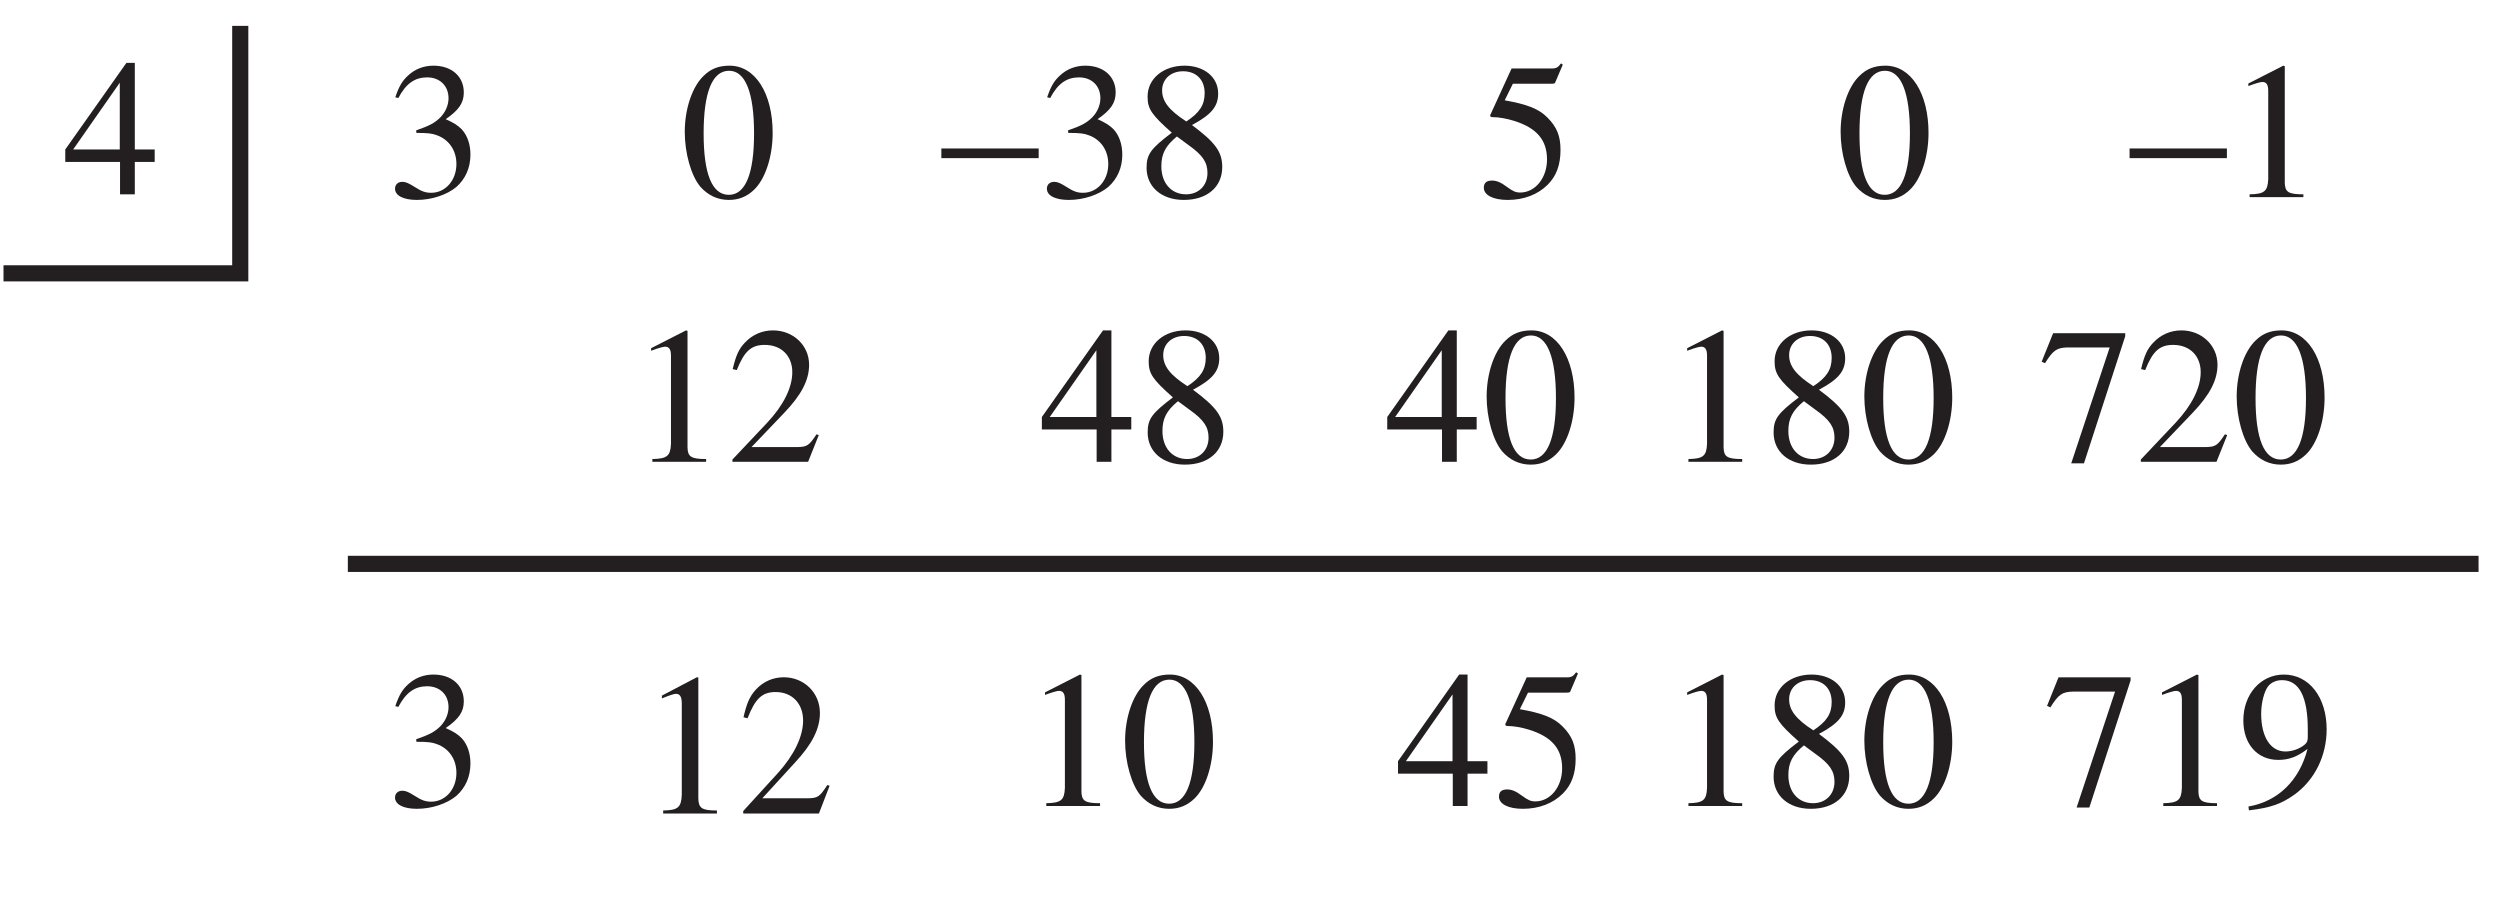
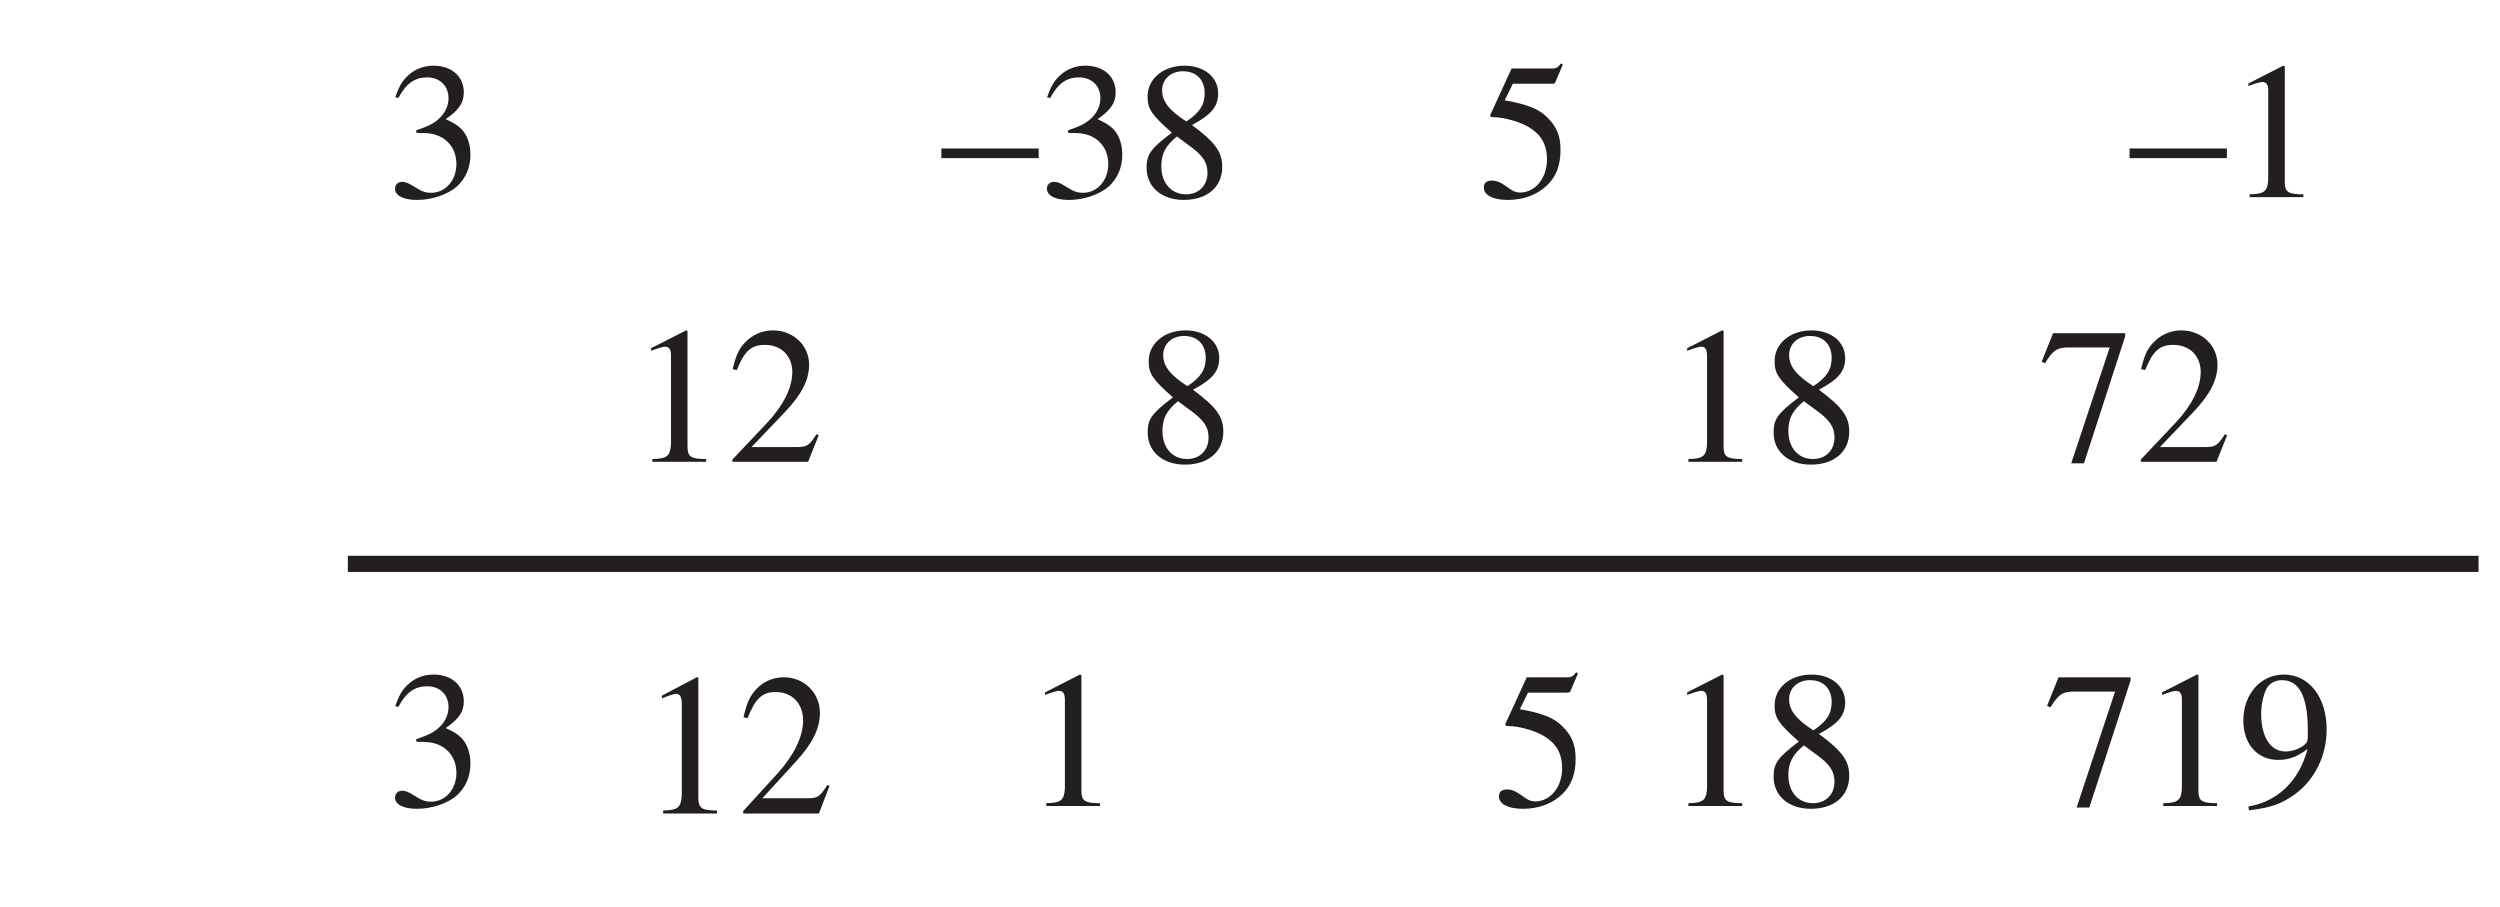
<svg xmlns="http://www.w3.org/2000/svg" xmlns:xlink="http://www.w3.org/1999/xlink" width="153.33" height="55.6" viewBox="0 0 153.33 55.6">
  <defs>
    <g>
      <g id="glyph-0-0">
</g>
      <g id="glyph-0-1">
-         <path d="M 5.625 -2.75 L 4.406 -2.75 L 4.406 -8.062 L 3.891 -8.062 L 0.141 -2.75 L 0.141 -1.984 L 3.5 -1.984 L 3.5 0 L 4.406 0 L 4.406 -1.984 L 5.625 -1.984 Z M 3.484 -2.75 L 0.625 -2.75 L 3.484 -6.844 Z M 3.484 -2.75 " />
-       </g>
+         </g>
      <g id="glyph-0-2">
        <path d="M 1.828 -3.938 C 2.531 -3.938 2.797 -3.906 3.078 -3.797 C 3.828 -3.531 4.281 -2.859 4.281 -2.031 C 4.281 -1.031 3.609 -0.266 2.734 -0.266 C 2.391 -0.266 2.156 -0.344 1.719 -0.625 C 1.375 -0.844 1.172 -0.938 0.969 -0.938 C 0.688 -0.938 0.516 -0.766 0.516 -0.516 C 0.516 -0.094 1.031 0.172 1.859 0.172 C 2.766 0.172 3.703 -0.141 4.281 -0.625 C 4.844 -1.125 5.141 -1.812 5.141 -2.609 C 5.141 -3.234 4.953 -3.781 4.609 -4.156 C 4.359 -4.406 4.141 -4.547 3.625 -4.781 C 4.438 -5.344 4.734 -5.781 4.734 -6.422 C 4.734 -7.406 3.984 -8.062 2.875 -8.062 C 2.281 -8.062 1.75 -7.859 1.328 -7.469 C 0.969 -7.141 0.781 -6.844 0.531 -6.125 L 0.719 -6.078 C 1.188 -6.969 1.734 -7.344 2.484 -7.344 C 3.266 -7.344 3.797 -6.828 3.797 -6.062 C 3.797 -5.641 3.609 -5.219 3.312 -4.906 C 2.953 -4.547 2.625 -4.375 1.812 -4.094 Z M 1.828 -3.938 " />
      </g>
      <g id="glyph-0-3">
-         <path d="M 3.031 -8.062 C 2.375 -8.062 1.875 -7.875 1.438 -7.438 C 0.734 -6.766 0.281 -5.406 0.281 -4 C 0.281 -2.688 0.672 -1.312 1.234 -0.641 C 1.688 -0.125 2.281 0.172 2.984 0.172 C 3.594 0.172 4.094 -0.031 4.531 -0.453 C 5.219 -1.109 5.672 -2.484 5.672 -3.938 C 5.672 -6.375 4.594 -8.062 3.031 -8.062 Z M 3 -7.75 C 4 -7.75 4.531 -6.406 4.531 -3.906 C 4.531 -1.422 4 -0.141 2.984 -0.141 C 1.953 -0.141 1.438 -1.422 1.438 -3.906 C 1.438 -6.438 1.969 -7.75 3 -7.75 Z M 3 -7.75 " />
-       </g>
+         </g>
      <g id="glyph-0-4">
        <path d="M 0 -2.984 L 0 -2.391 L 5.969 -2.391 L 5.969 -2.984 Z M 0 -2.984 " />
      </g>
      <g id="glyph-0-5">
        <path d="M 3.453 -4.422 C 4.656 -5.062 5.062 -5.562 5.062 -6.359 C 5.062 -7.359 4.203 -8.062 3 -8.062 C 1.703 -8.062 0.734 -7.266 0.734 -6.172 C 0.734 -5.406 0.969 -5.062 2.219 -3.953 C 0.922 -2.969 0.672 -2.625 0.672 -1.797 C 0.672 -0.625 1.594 0.172 2.953 0.172 C 4.391 0.172 5.312 -0.625 5.312 -1.844 C 5.312 -2.766 4.906 -3.344 3.453 -4.422 Z M 3.25 -3.188 C 4.109 -2.578 4.406 -2.141 4.406 -1.484 C 4.406 -0.703 3.859 -0.172 3.094 -0.172 C 2.188 -0.172 1.578 -0.859 1.578 -1.891 C 1.578 -2.656 1.828 -3.141 2.531 -3.719 Z M 3.109 -4.641 C 2.047 -5.328 1.625 -5.875 1.625 -6.547 C 1.625 -7.234 2.156 -7.719 2.906 -7.719 C 3.719 -7.719 4.234 -7.203 4.234 -6.375 C 4.234 -5.656 3.922 -5.172 3.109 -4.641 Z M 3.109 -4.641 " />
      </g>
      <g id="glyph-0-6">
        <path d="M 2.156 -6.953 L 4.5 -6.953 C 4.703 -6.953 4.734 -6.969 4.766 -7.062 L 5.219 -8.125 L 5.109 -8.203 C 4.938 -7.969 4.828 -7.891 4.562 -7.891 L 2.078 -7.891 L 0.781 -5.062 C 0.766 -5.047 0.766 -5.031 0.766 -5 C 0.766 -4.938 0.812 -4.906 0.906 -4.906 C 1.281 -4.906 1.75 -4.828 2.25 -4.672 C 3.625 -4.234 4.25 -3.5 4.25 -2.312 C 4.25 -1.172 3.531 -0.281 2.594 -0.281 C 2.344 -0.281 2.156 -0.359 1.797 -0.625 C 1.422 -0.906 1.156 -1.016 0.875 -1.016 C 0.547 -1.016 0.375 -0.875 0.375 -0.578 C 0.375 -0.125 0.938 0.172 1.844 0.172 C 2.828 0.172 3.688 -0.156 4.297 -0.766 C 4.828 -1.297 5.078 -1.984 5.078 -2.891 C 5.078 -3.75 4.859 -4.297 4.266 -4.891 C 3.75 -5.406 3.062 -5.688 1.656 -5.938 Z M 2.156 -6.953 " />
      </g>
      <g id="glyph-0-7">
        <path d="M 1.406 0 L 4.703 0 L 4.703 -0.172 C 3.781 -0.172 3.578 -0.312 3.562 -0.875 L 3.562 -8.031 L 3.469 -8.062 L 1.328 -6.969 L 1.328 -6.812 C 1.781 -6.984 2.078 -7.062 2.188 -7.062 C 2.438 -7.062 2.547 -6.891 2.547 -6.516 L 2.547 -1.109 C 2.516 -0.359 2.312 -0.188 1.406 -0.172 Z M 1.406 0 " />
      </g>
      <g id="glyph-0-8">
        <path d="M 5.656 -1.641 L 5.516 -1.688 C 5.062 -1 4.938 -0.922 4.375 -0.906 L 1.531 -0.906 L 3.531 -3 C 4.594 -4.109 5.062 -5.016 5.062 -5.953 C 5.062 -7.141 4.094 -8.062 2.844 -8.062 C 2.188 -8.062 1.578 -7.797 1.125 -7.312 C 0.75 -6.922 0.578 -6.531 0.375 -5.688 L 0.625 -5.625 C 1.094 -6.797 1.516 -7.172 2.344 -7.172 C 3.359 -7.172 4.031 -6.5 4.031 -5.5 C 4.031 -4.547 3.484 -3.453 2.484 -2.391 L 0.359 -0.141 L 0.359 0 L 5 0 Z M 5.656 -1.641 " />
      </g>
      <g id="glyph-0-9">
        <path d="M 5.359 -7.891 L 0.938 -7.891 L 0.234 -6.141 L 0.438 -6.047 C 0.938 -6.844 1.156 -7 1.828 -7.016 L 4.406 -7.016 L 2.047 0.094 L 2.828 0.094 L 5.359 -7.703 Z M 5.359 -7.891 " />
      </g>
      <g id="glyph-0-10">
        <path d="M 0.703 0.266 C 2.031 0.109 2.688 -0.125 3.5 -0.703 C 4.75 -1.609 5.469 -3.094 5.469 -4.703 C 5.469 -6.672 4.391 -8.062 2.844 -8.062 C 1.422 -8.062 0.359 -6.859 0.359 -5.25 C 0.359 -3.797 1.219 -2.828 2.5 -2.828 C 3.156 -2.828 3.656 -3.016 4.297 -3.5 C 3.797 -1.562 2.484 -0.281 0.672 0.031 Z M 4.312 -4.234 C 4.312 -4 4.266 -3.891 4.141 -3.781 C 3.812 -3.5 3.359 -3.344 2.938 -3.344 C 2.031 -3.344 1.453 -4.234 1.453 -5.656 C 1.453 -6.328 1.641 -7.047 1.891 -7.359 C 2.094 -7.594 2.391 -7.719 2.734 -7.719 C 3.781 -7.719 4.312 -6.703 4.312 -4.703 Z M 4.312 -4.234 " />
      </g>
      <g id="glyph-1-0">
</g>
      <g id="glyph-1-1">
        <path d="M 1.406 0 L 4.703 0 L 4.703 -0.188 C 3.781 -0.188 3.578 -0.328 3.562 -0.922 L 3.562 -8.344 L 3.469 -8.359 L 1.328 -7.234 L 1.328 -7.062 C 1.781 -7.25 2.078 -7.344 2.188 -7.344 C 2.438 -7.344 2.547 -7.156 2.547 -6.75 L 2.547 -1.156 C 2.516 -0.375 2.312 -0.203 1.406 -0.188 Z M 1.406 0 " />
      </g>
      <g id="glyph-1-2">
        <path d="M 5.656 -1.703 L 5.516 -1.75 C 5.062 -1.047 4.938 -0.953 4.375 -0.938 L 1.531 -0.938 L 3.531 -3.125 C 4.594 -4.266 5.062 -5.203 5.062 -6.172 C 5.062 -7.406 4.094 -8.359 2.844 -8.359 C 2.188 -8.359 1.578 -8.094 1.125 -7.594 C 0.75 -7.172 0.578 -6.781 0.375 -5.906 L 0.625 -5.844 C 1.094 -7.047 1.516 -7.453 2.344 -7.453 C 3.359 -7.453 4.031 -6.75 4.031 -5.703 C 4.031 -4.734 3.484 -3.594 2.484 -2.484 L 0.359 -0.156 L 0.359 0 L 5 0 Z M 5.656 -1.703 " />
      </g>
    </g>
    <clipPath id="clip-0">
      <path clip-rule="nonzero" d="M 0.215 0 L 16 0 L 16 18 L 0.215 18 Z M 0.215 0 " />
    </clipPath>
    <clipPath id="clip-1">
      <path clip-rule="nonzero" d="M 20 34 L 152.449 34 L 152.449 36 L 20 36 Z M 20 34 " />
    </clipPath>
  </defs>
  <g fill="rgb(13.73%, 12.16%, 12.549%)" fill-opacity="1">
    <use xlink:href="#glyph-0-1" x="3.862" y="11.917" />
  </g>
  <g fill="rgb(13.73%, 12.16%, 12.549%)" fill-opacity="1">
    <use xlink:href="#glyph-0-2" x="23.712" y="12.09" />
  </g>
  <g fill="rgb(13.73%, 12.16%, 12.549%)" fill-opacity="1">
    <use xlink:href="#glyph-0-3" x="41.717" y="12.09" />
  </g>
  <g fill="rgb(13.73%, 12.16%, 12.549%)" fill-opacity="1">
    <use xlink:href="#glyph-0-4" x="57.735" y="12.09" />
    <use xlink:href="#glyph-0-2" x="63.692" y="12.09" />
    <use xlink:href="#glyph-0-5" x="69.65" y="12.09" />
  </g>
  <g fill="rgb(13.73%, 12.16%, 12.549%)" fill-opacity="1">
    <use xlink:href="#glyph-0-6" x="90.631" y="12.09" />
  </g>
  <g clip-path="url(#clip-0)">
-     <path fill="none" stroke-width="10" stroke-linecap="butt" stroke-linejoin="miter" stroke="rgb(13.73%, 12.16%, 12.549%)" stroke-opacity="1" stroke-miterlimit="4" d="M -0.002 388.279 L 146.671 388.279 L 146.671 541.6 " transform="matrix(0.099, 0, 0, -0.099, 0.215, 55.203)" />
-   </g>
+     </g>
  <g clip-path="url(#clip-1)">
    <path fill="none" stroke-width="10" stroke-linecap="butt" stroke-linejoin="miter" stroke="rgb(13.73%, 12.16%, 12.549%)" stroke-opacity="1" stroke-miterlimit="4" d="M 213.319 208.282 L 1533.334 208.282 " transform="matrix(0.099, 0, 0, -0.099, 0.215, 55.203)" />
  </g>
  <g fill="rgb(13.73%, 12.16%, 12.549%)" fill-opacity="1">
    <use xlink:href="#glyph-0-2" x="23.712" y="49.434" />
  </g>
  <g fill="rgb(13.73%, 12.16%, 12.549%)" fill-opacity="1">
    <use xlink:href="#glyph-0-7" x="38.605" y="28.325" />
    <use xlink:href="#glyph-0-8" x="44.562" y="28.325" />
  </g>
  <g fill="rgb(13.73%, 12.16%, 12.549%)" fill-opacity="1">
    <use xlink:href="#glyph-1-1" x="39.268" y="49.897" />
    <use xlink:href="#glyph-1-2" x="45.225" y="49.897" />
  </g>
  <g fill="rgb(13.73%, 12.16%, 12.549%)" fill-opacity="1">
    <use xlink:href="#glyph-0-7" x="62.765" y="49.434" />
    <use xlink:href="#glyph-0-3" x="68.723" y="49.434" />
  </g>
  <g fill="rgb(13.73%, 12.16%, 12.549%)" fill-opacity="1">
    <use xlink:href="#glyph-0-1" x="63.759" y="28.325" />
    <use xlink:href="#glyph-0-5" x="69.717" y="28.325" />
  </g>
  <g fill="rgb(13.73%, 12.16%, 12.549%)" fill-opacity="1">
    <use xlink:href="#glyph-0-1" x="85.602" y="49.434" />
    <use xlink:href="#glyph-0-6" x="91.559" y="49.434" />
  </g>
  <g fill="rgb(13.73%, 12.16%, 12.549%)" fill-opacity="1">
    <use xlink:href="#glyph-0-3" x="112.608" y="12.09" />
  </g>
  <g fill="rgb(13.73%, 12.16%, 12.549%)" fill-opacity="1">
    <use xlink:href="#glyph-0-4" x="130.611" y="12.09" />
    <use xlink:href="#glyph-0-7" x="136.568" y="12.09" />
  </g>
  <g fill="rgb(13.73%, 12.16%, 12.549%)" fill-opacity="1">
    <use xlink:href="#glyph-0-1" x="84.941" y="28.325" />
    <use xlink:href="#glyph-0-3" x="90.898" y="28.325" />
  </g>
  <g fill="rgb(13.73%, 12.16%, 12.549%)" fill-opacity="1">
    <use xlink:href="#glyph-0-7" x="102.149" y="28.325" />
    <use xlink:href="#glyph-0-5" x="108.106" y="28.325" />
    <use xlink:href="#glyph-0-3" x="114.063" y="28.325" />
  </g>
  <g fill="rgb(13.73%, 12.16%, 12.549%)" fill-opacity="1">
    <use xlink:href="#glyph-0-9" x="124.985" y="28.325" />
    <use xlink:href="#glyph-0-8" x="130.942" y="28.325" />
    <use xlink:href="#glyph-0-3" x="136.899" y="28.325" />
  </g>
  <g fill="rgb(13.73%, 12.16%, 12.549%)" fill-opacity="1">
    <use xlink:href="#glyph-0-7" x="102.149" y="49.434" />
    <use xlink:href="#glyph-0-5" x="108.106" y="49.434" />
    <use xlink:href="#glyph-0-3" x="114.063" y="49.434" />
  </g>
  <g fill="rgb(13.73%, 12.16%, 12.549%)" fill-opacity="1">
    <use xlink:href="#glyph-0-9" x="125.315" y="49.434" />
    <use xlink:href="#glyph-0-7" x="131.272" y="49.434" />
    <use xlink:href="#glyph-0-10" x="137.229" y="49.434" />
  </g>
</svg>